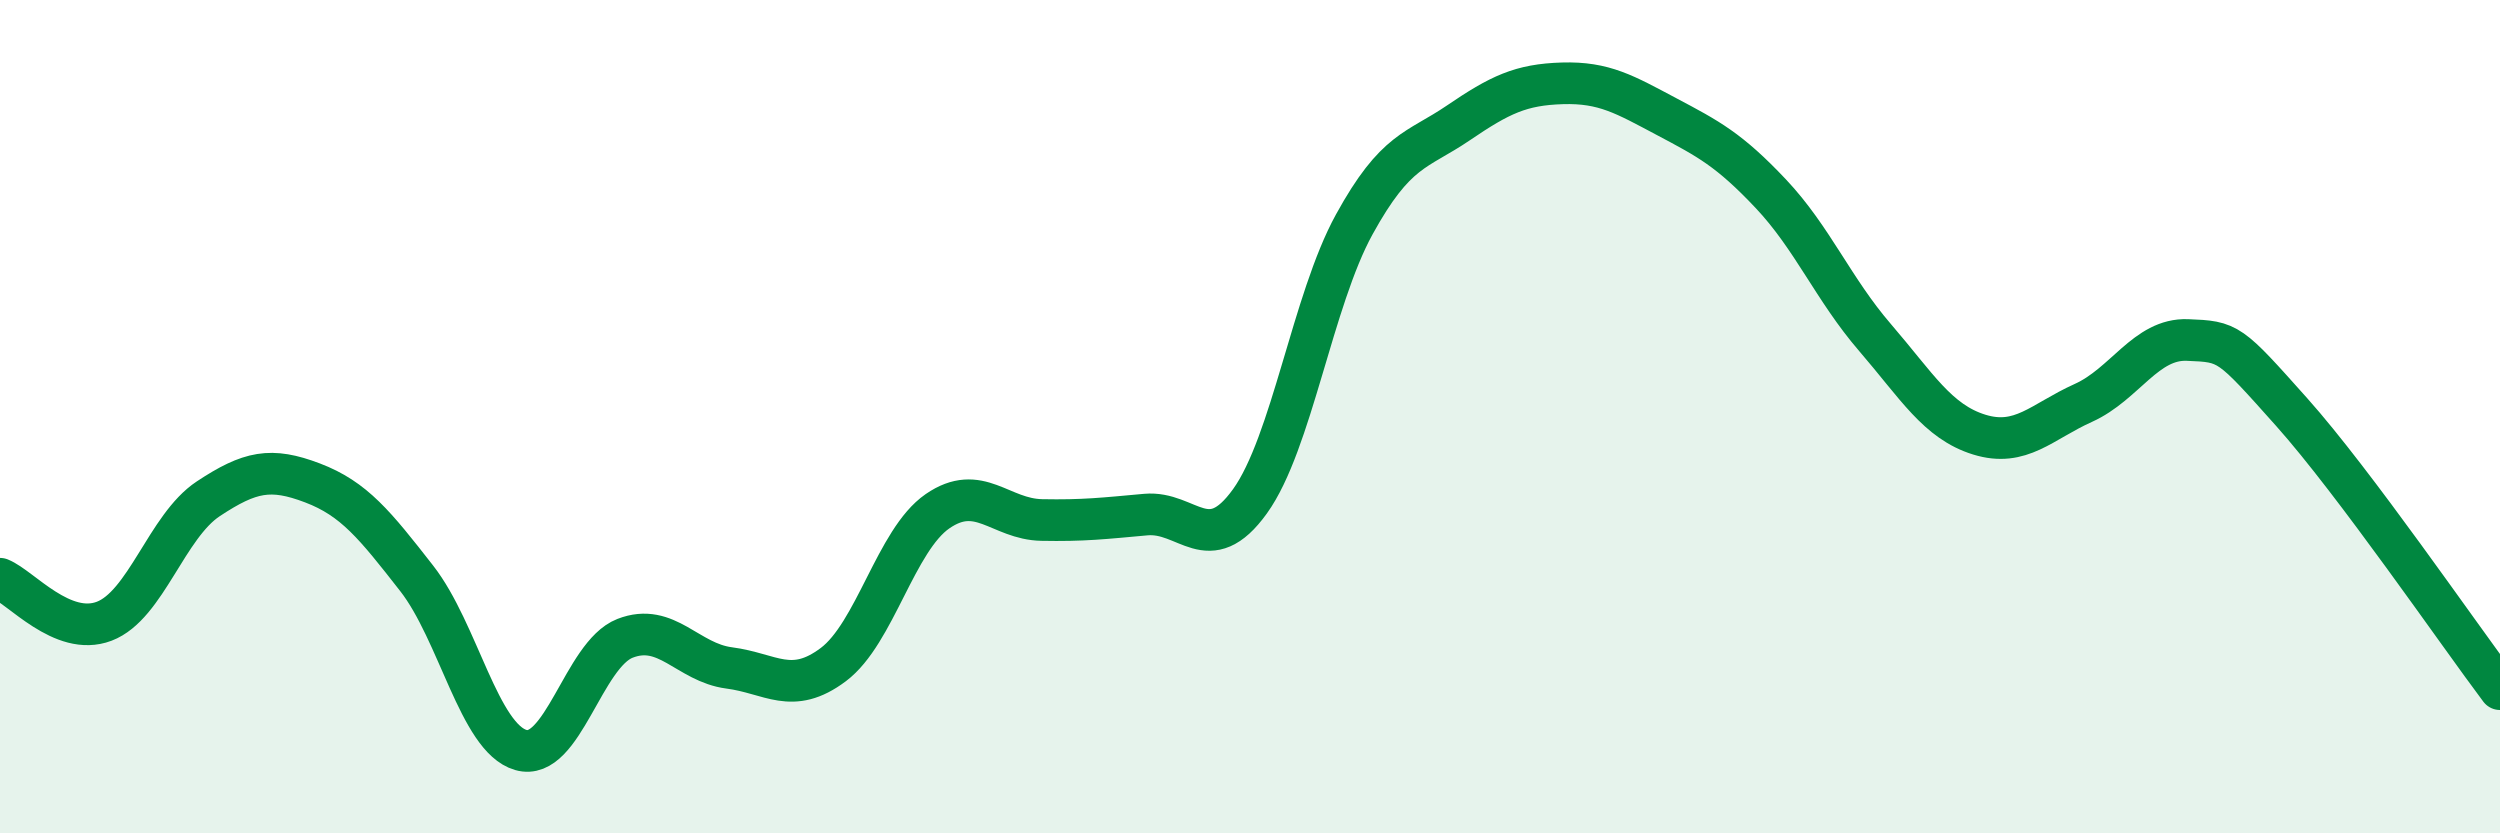
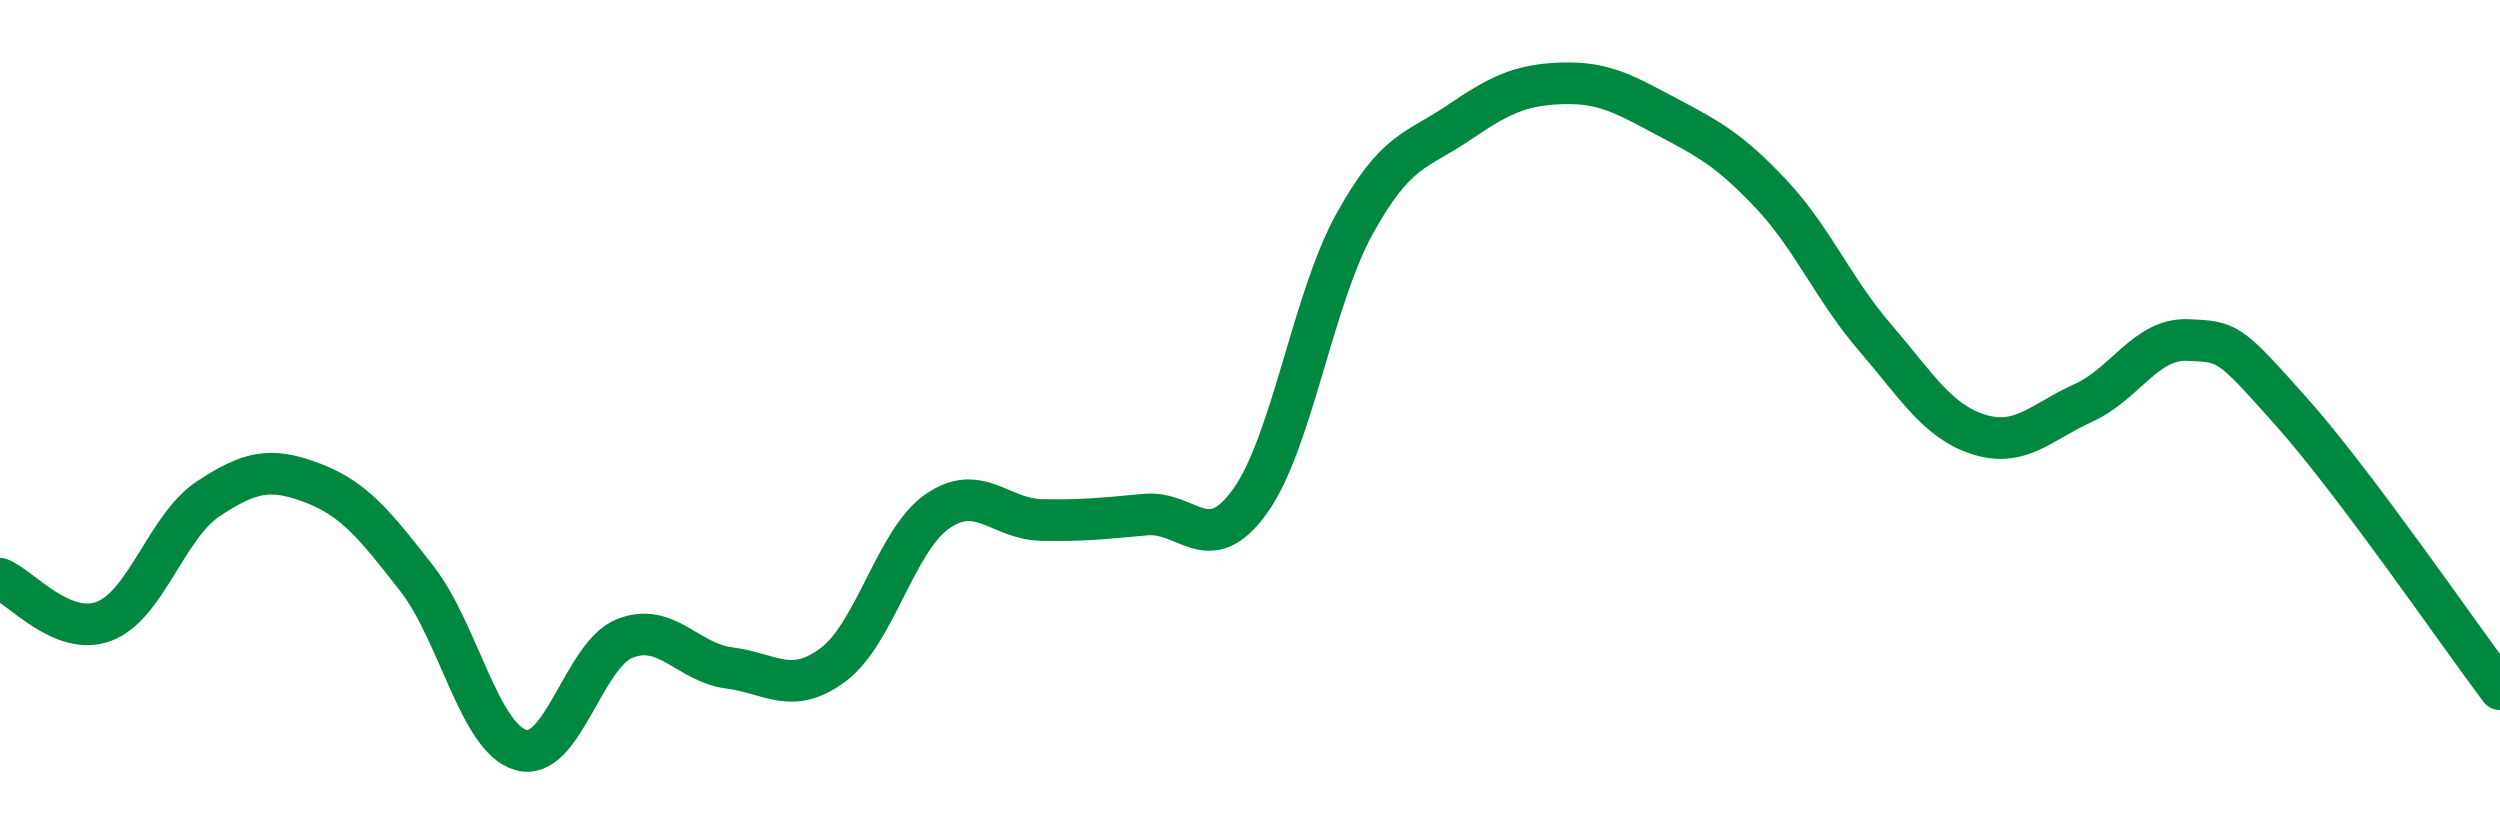
<svg xmlns="http://www.w3.org/2000/svg" width="60" height="20" viewBox="0 0 60 20">
-   <path d="M 0,13.89 C 0.5,14.09 1.5,15.29 2.5,14.91 C 3.5,14.53 4,12.63 5,11.97 C 6,11.31 6.5,11.21 7.5,11.59 C 8.5,11.97 9,12.6 10,13.88 C 11,15.16 11.5,17.71 12.5,18 C 13.5,18.29 14,15.71 15,15.32 C 16,14.93 16.5,15.9 17.5,16.03 C 18.5,16.16 19,16.7 20,15.95 C 21,15.2 21.5,12.96 22.5,12.27 C 23.5,11.58 24,12.46 25,12.48 C 26,12.5 26.5,12.44 27.5,12.35 C 28.5,12.26 29,13.42 30,12.03 C 31,10.64 31.5,7.21 32.5,5.39 C 33.5,3.57 34,3.63 35,2.95 C 36,2.27 36.5,2.03 37.5,2 C 38.5,1.97 39,2.27 40,2.8 C 41,3.33 41.5,3.59 42.5,4.65 C 43.5,5.71 44,6.94 45,8.1 C 46,9.26 46.5,10.12 47.5,10.43 C 48.5,10.74 49,10.12 50,9.67 C 51,9.22 51.5,8.12 52.5,8.16 C 53.5,8.2 53.5,8.21 55,9.89 C 56.5,11.57 59,15.21 60,16.54L60 20L0 20Z" fill="#008740" opacity="0.1" stroke-linecap="round" stroke-linejoin="round" />
  <path d="M 0,13.89 C 0.5,14.09 1.5,15.29 2.5,14.91 C 3.5,14.53 4,12.63 5,11.97 C 6,11.31 6.5,11.21 7.5,11.59 C 8.5,11.97 9,12.6 10,13.88 C 11,15.16 11.5,17.71 12.5,18 C 13.5,18.29 14,15.71 15,15.32 C 16,14.93 16.5,15.9 17.5,16.03 C 18.5,16.16 19,16.7 20,15.95 C 21,15.2 21.5,12.96 22.5,12.27 C 23.5,11.58 24,12.46 25,12.48 C 26,12.5 26.5,12.44 27.5,12.35 C 28.5,12.26 29,13.42 30,12.03 C 31,10.64 31.5,7.21 32.5,5.39 C 33.5,3.57 34,3.63 35,2.95 C 36,2.27 36.5,2.03 37.5,2 C 38.5,1.97 39,2.27 40,2.8 C 41,3.33 41.5,3.59 42.5,4.65 C 43.5,5.71 44,6.94 45,8.1 C 46,9.26 46.5,10.12 47.5,10.43 C 48.5,10.74 49,10.12 50,9.67 C 51,9.22 51.5,8.12 52.5,8.16 C 53.5,8.2 53.5,8.21 55,9.89 C 56.5,11.57 59,15.21 60,16.54" stroke="#008740" stroke-width="1" fill="none" stroke-linecap="round" stroke-linejoin="round" />
</svg>